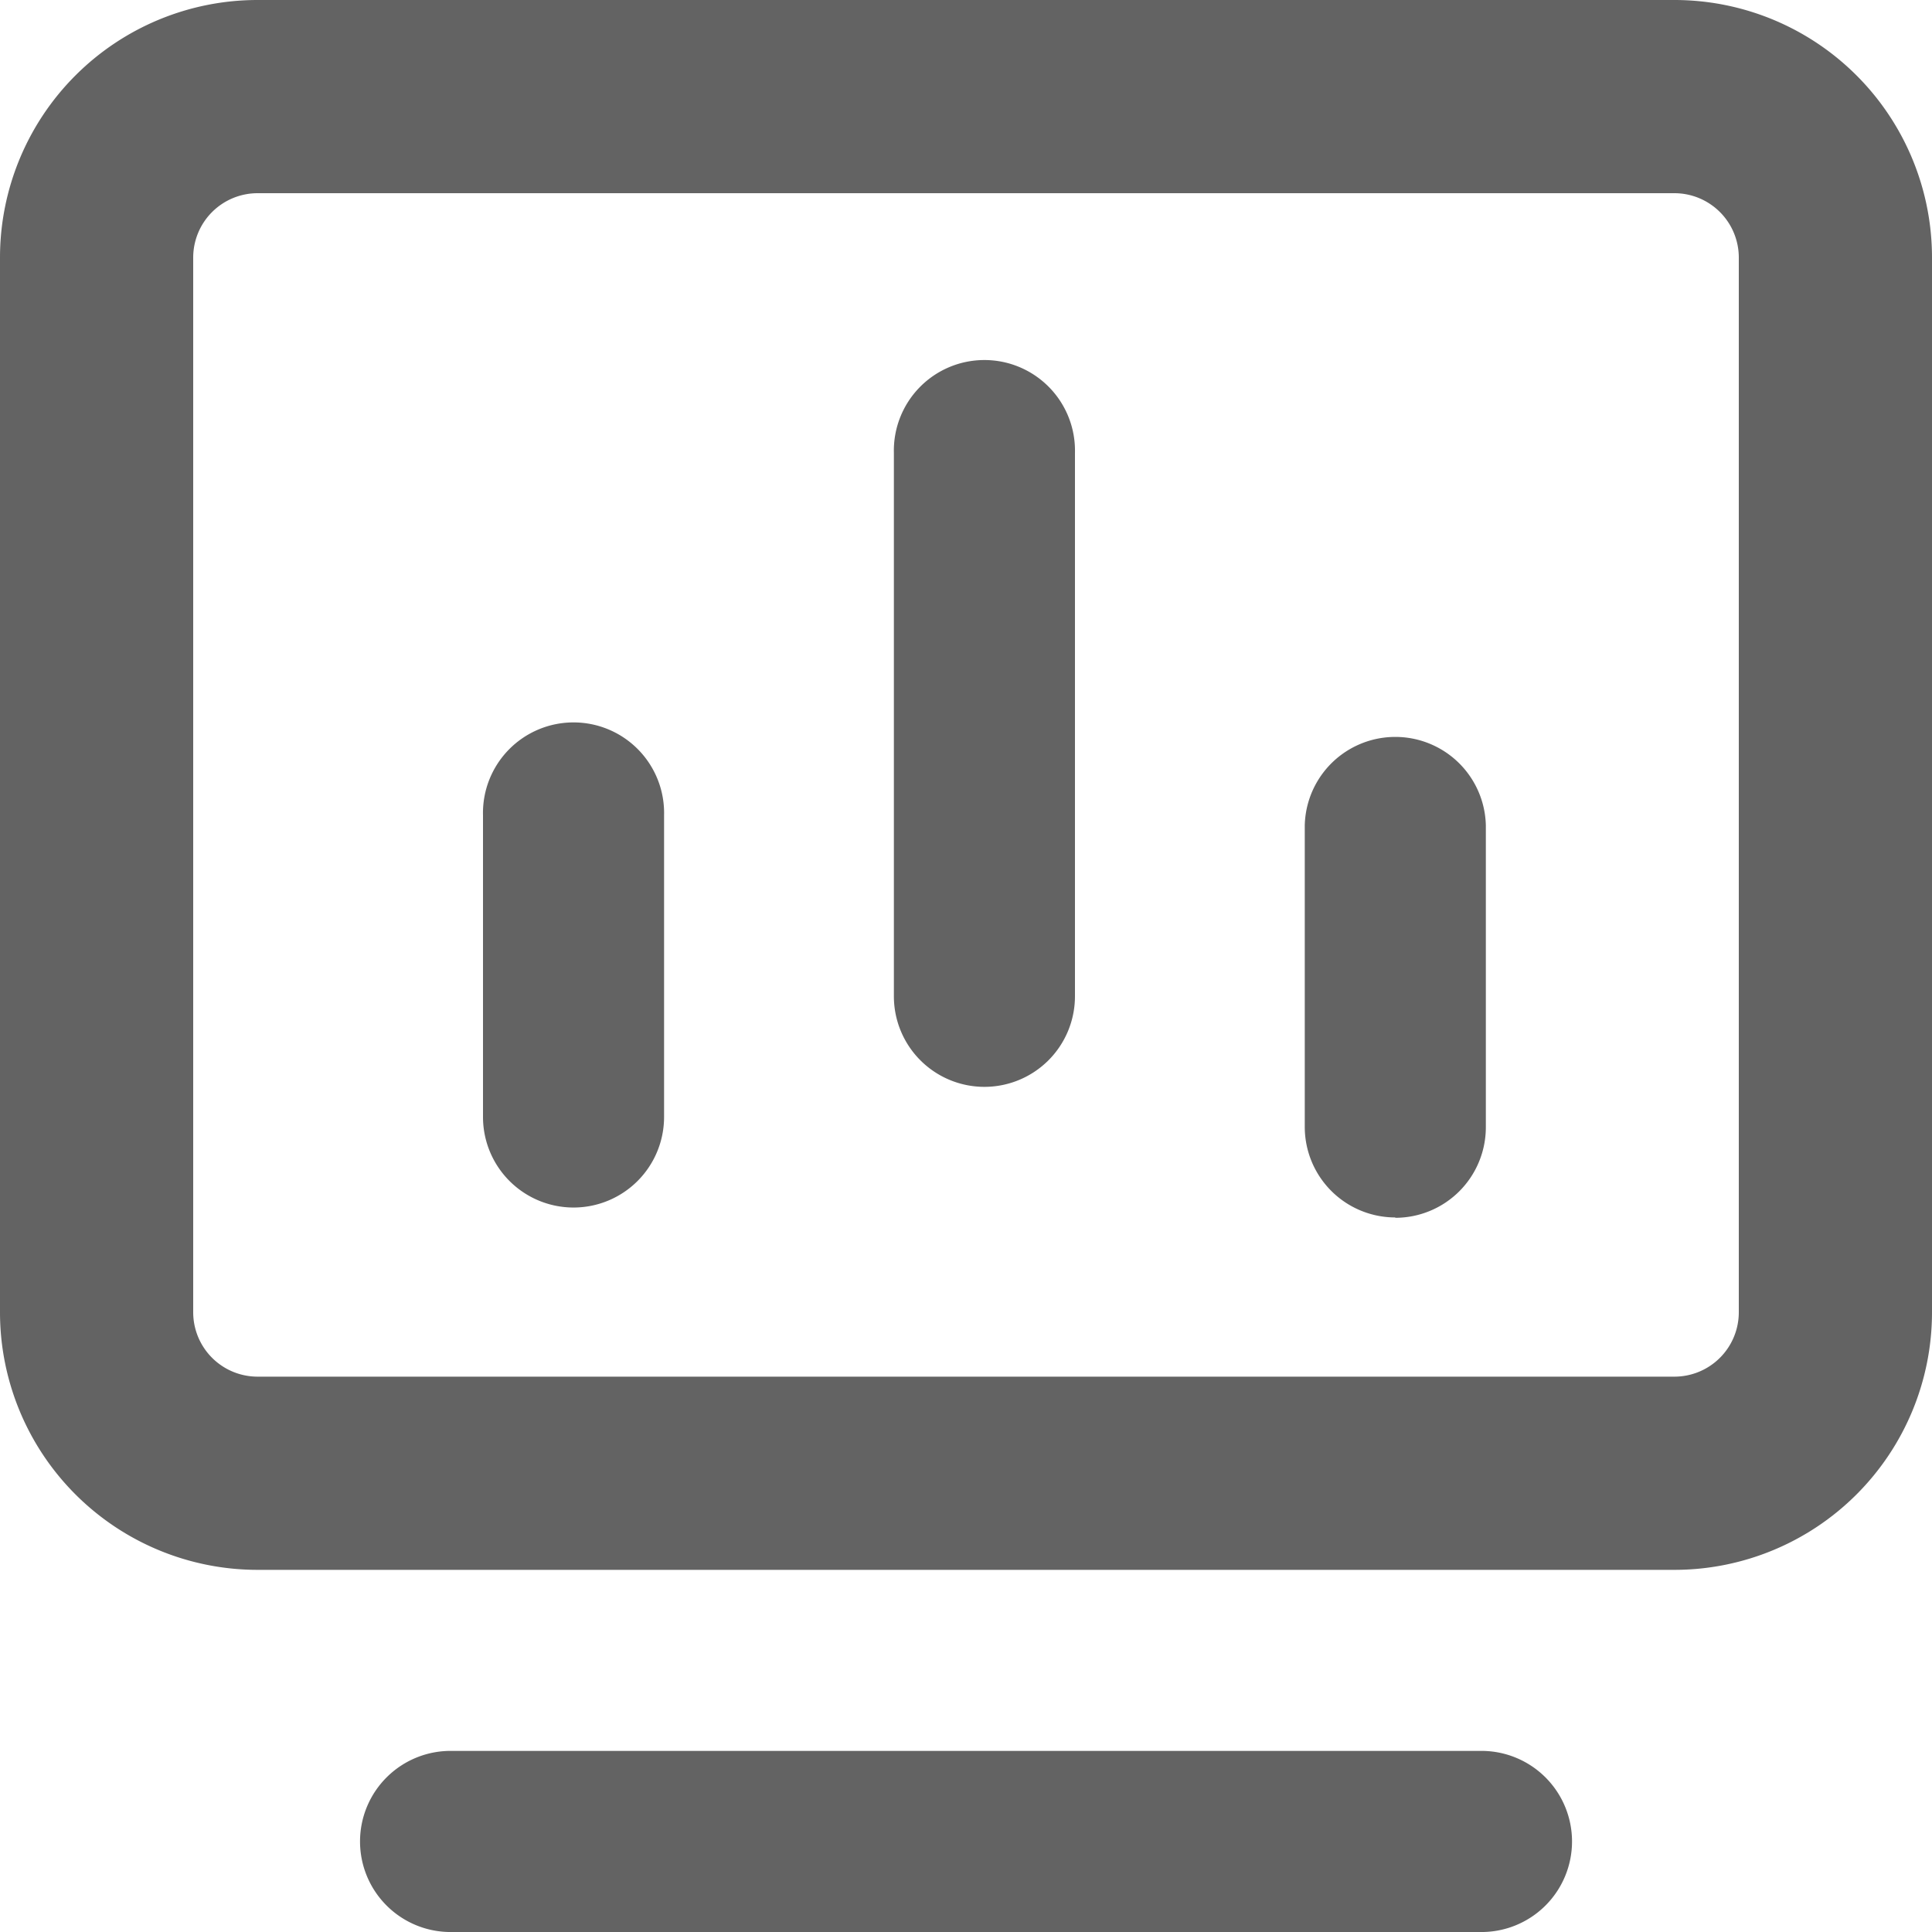
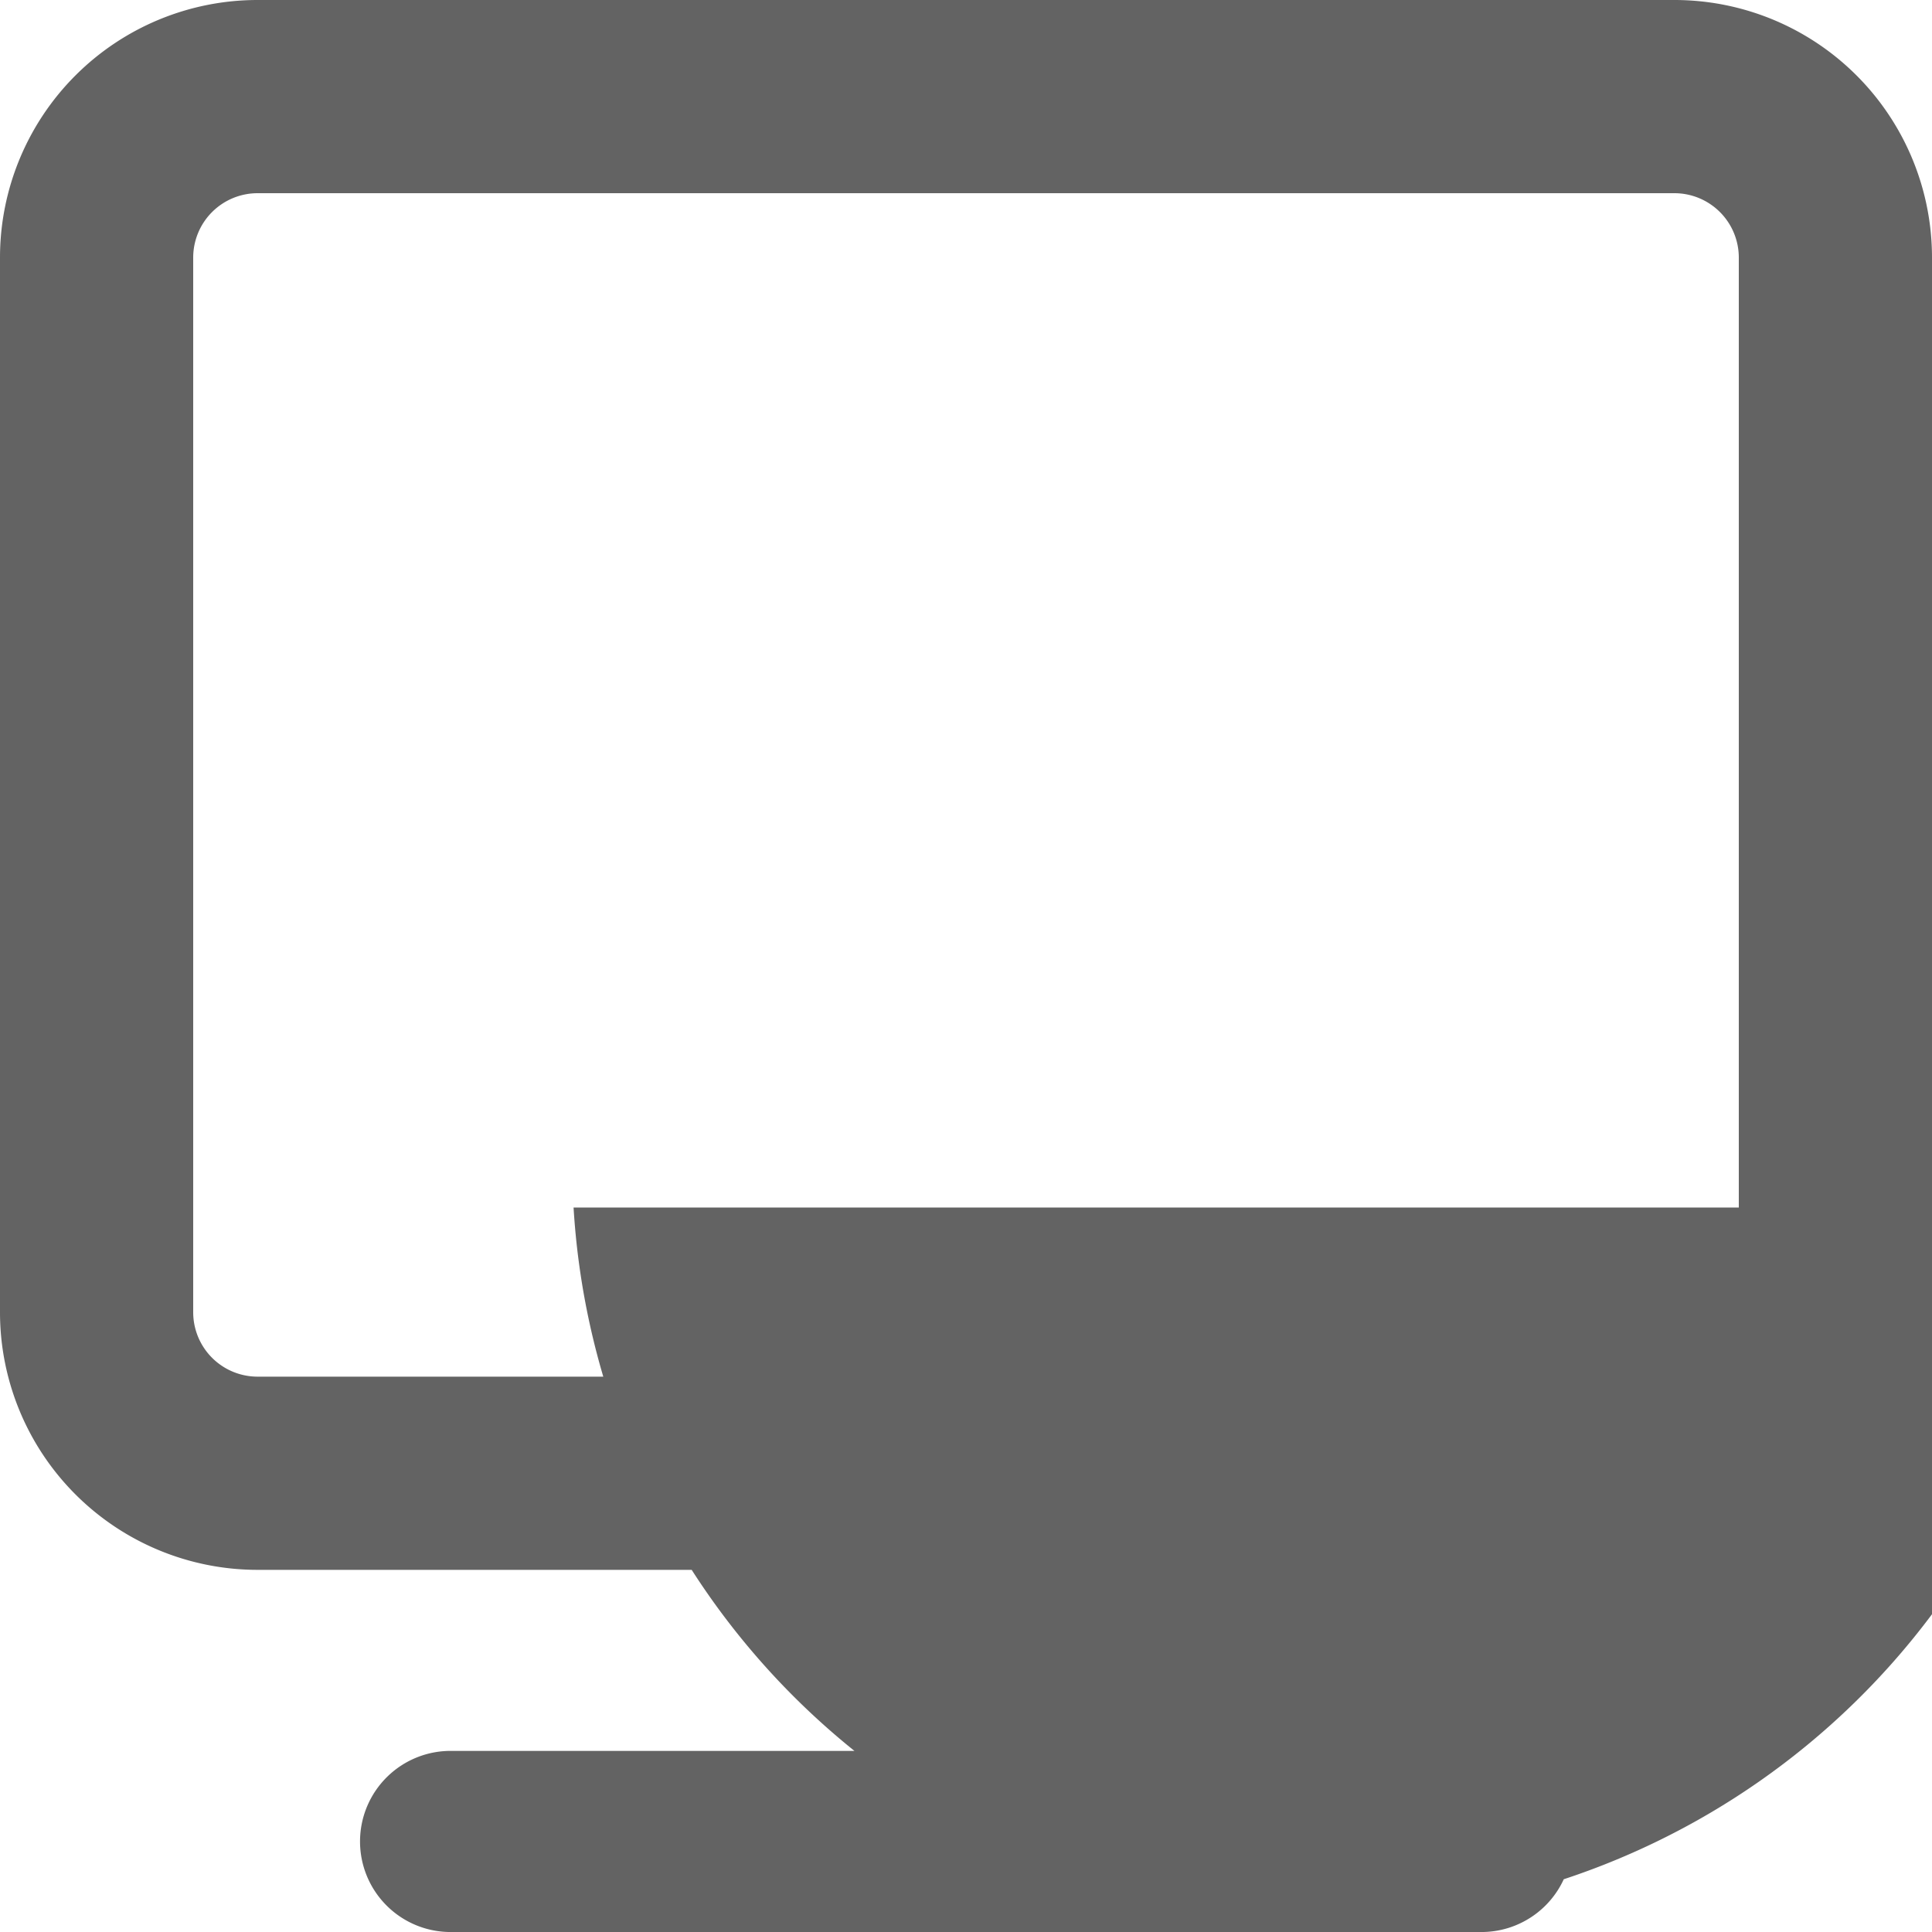
<svg xmlns="http://www.w3.org/2000/svg" width="33.3" height="33.3" viewBox="0 0 33.3 33.3">
-   <path id="路径_163351" data-name="路径 163351" d="M39.806,62.179H57.495a1.561,1.561,0,1,1,0,3.121H39.806a1.561,1.561,0,1,1,0-3.121ZM36.44,32H60.86a4.44,4.44,0,0,1,4.44,4.44V54.618a4.44,4.44,0,0,1-4.44,4.44H36.44A4.44,4.44,0,0,1,32,54.618V36.44A4.44,4.44,0,0,1,36.44,32Zm0,3.33a1.11,1.11,0,0,0-1.11,1.11V54.618a1.11,1.11,0,0,0,1.11,1.11H60.86a1.11,1.11,0,0,0,1.11-1.11V36.44a1.11,1.11,0,0,0-1.11-1.11Zm5.446,17.483a1.561,1.561,0,0,1-1.561-1.561v-5.2a1.561,1.561,0,1,1,3.121,0v5.2A1.561,1.561,0,0,1,41.886,52.813Zm14.164.171a1.561,1.561,0,0,1-1.561-1.561v-5.2a1.561,1.561,0,0,1,3.121,0v5.206a1.561,1.561,0,0,1-1.561,1.561Zm-7.082-2.251a1.561,1.561,0,0,1-1.561-1.563V39.806a1.561,1.561,0,1,1,3.121,0V49.17a1.561,1.561,0,0,1-1.561,1.563Z" transform="translate(-32 -32)" fill="#636363" />
+   <path id="路径_163351" data-name="路径 163351" d="M39.806,62.179H57.495a1.561,1.561,0,1,1,0,3.121H39.806a1.561,1.561,0,1,1,0-3.121ZM36.44,32H60.86a4.44,4.44,0,0,1,4.44,4.44V54.618a4.44,4.44,0,0,1-4.44,4.44H36.44A4.44,4.44,0,0,1,32,54.618V36.44A4.44,4.44,0,0,1,36.44,32Zm0,3.33a1.11,1.11,0,0,0-1.11,1.11V54.618a1.11,1.11,0,0,0,1.11,1.11H60.86a1.11,1.11,0,0,0,1.11-1.11V36.44a1.11,1.11,0,0,0-1.11-1.11m5.446,17.483a1.561,1.561,0,0,1-1.561-1.561v-5.2a1.561,1.561,0,1,1,3.121,0v5.2A1.561,1.561,0,0,1,41.886,52.813Zm14.164.171a1.561,1.561,0,0,1-1.561-1.561v-5.2a1.561,1.561,0,0,1,3.121,0v5.206a1.561,1.561,0,0,1-1.561,1.561Zm-7.082-2.251a1.561,1.561,0,0,1-1.561-1.563V39.806a1.561,1.561,0,1,1,3.121,0V49.17a1.561,1.561,0,0,1-1.561,1.563Z" transform="translate(-32 -32)" fill="#636363" />
</svg>